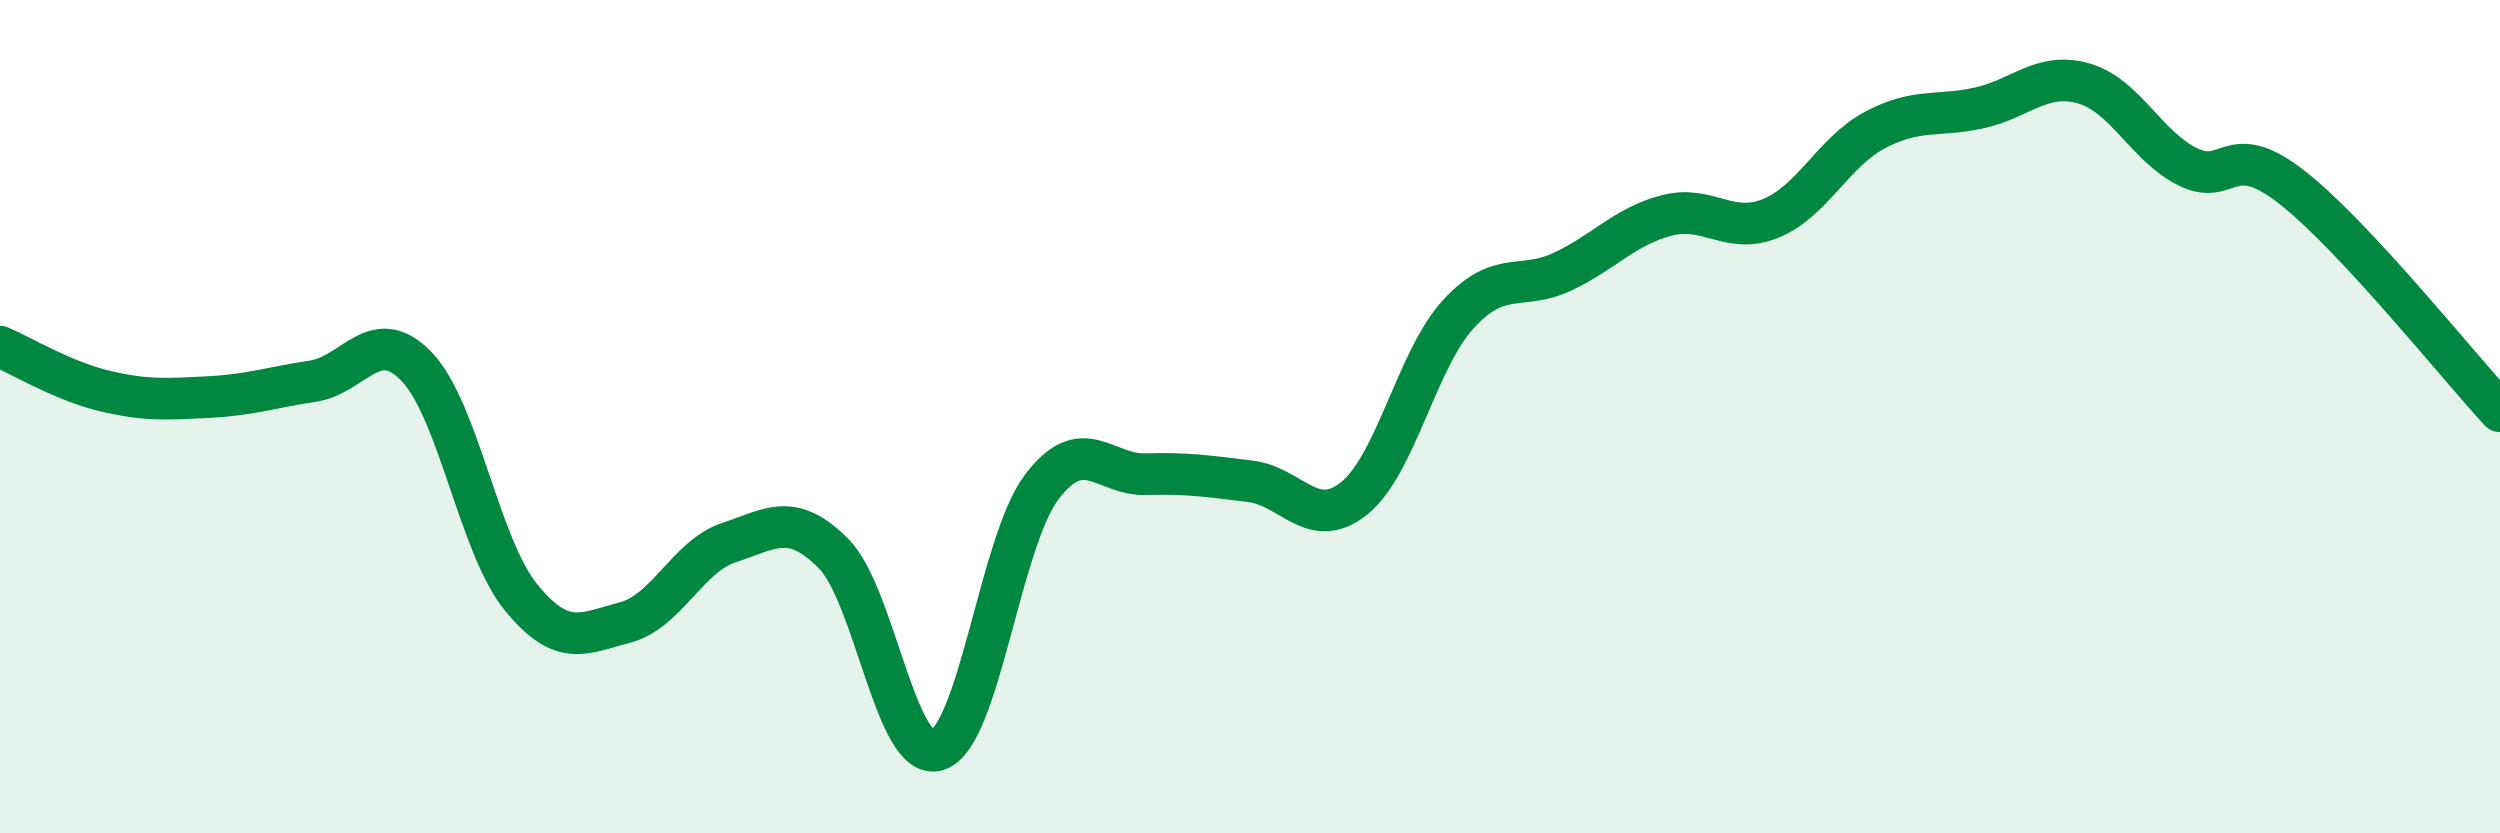
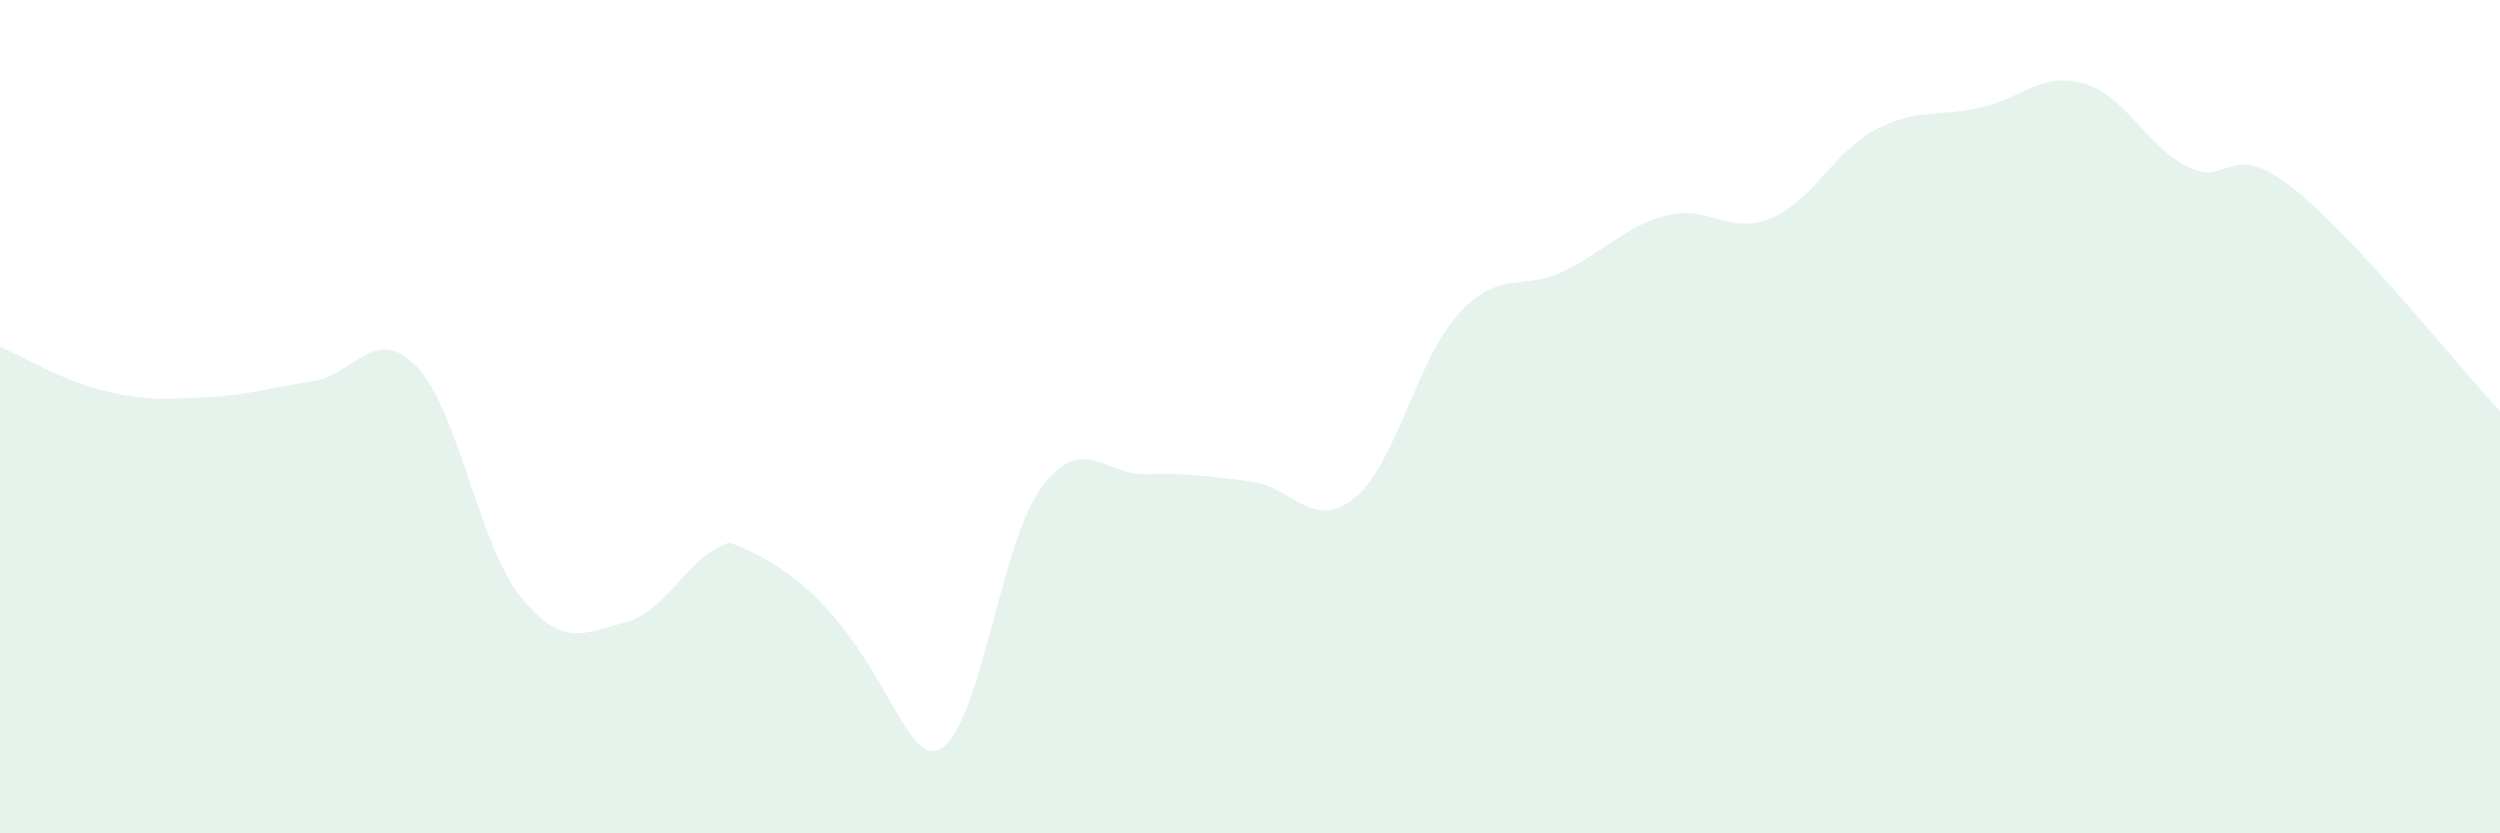
<svg xmlns="http://www.w3.org/2000/svg" width="60" height="20" viewBox="0 0 60 20">
-   <path d="M 0,8.32 C 0.5,8.53 1.5,9.14 2.5,9.38 C 3.5,9.62 4,9.58 5,9.53 C 6,9.48 6.5,9.3 7.5,9.15 C 8.5,9 9,7.76 10,8.8 C 11,9.84 11.5,13.1 12.5,14.33 C 13.5,15.56 14,15.2 15,14.94 C 16,14.68 16.5,13.35 17.5,13.02 C 18.5,12.69 19,12.28 20,13.28 C 21,14.28 21.5,18.32 22.5,18 C 23.5,17.68 24,13.01 25,11.69 C 26,10.37 26.5,11.41 27.5,11.38 C 28.5,11.35 29,11.43 30,11.55 C 31,11.67 31.5,12.76 32.5,11.96 C 33.5,11.16 34,8.63 35,7.54 C 36,6.45 36.5,6.99 37.5,6.52 C 38.5,6.05 39,5.43 40,5.17 C 41,4.91 41.5,5.65 42.5,5.24 C 43.5,4.83 44,3.65 45,3.12 C 46,2.59 46.5,2.81 47.5,2.59 C 48.5,2.37 49,1.72 50,2 C 51,2.28 51.5,3.5 52.5,4 C 53.5,4.5 53.5,3.32 55,4.49 C 56.5,5.66 59,8.79 60,9.87L60 20L0 20Z" fill="#008740" opacity="0.1" stroke-linecap="round" stroke-linejoin="round" />
-   <path d="M 0,8.32 C 0.5,8.53 1.5,9.14 2.5,9.38 C 3.5,9.62 4,9.58 5,9.53 C 6,9.48 6.5,9.3 7.5,9.15 C 8.5,9 9,7.76 10,8.8 C 11,9.84 11.5,13.1 12.5,14.33 C 13.5,15.56 14,15.2 15,14.94 C 16,14.68 16.5,13.35 17.5,13.02 C 18.5,12.69 19,12.28 20,13.28 C 21,14.28 21.5,18.32 22.5,18 C 23.5,17.68 24,13.01 25,11.69 C 26,10.37 26.5,11.41 27.5,11.38 C 28.5,11.35 29,11.43 30,11.55 C 31,11.67 31.5,12.76 32.5,11.96 C 33.5,11.16 34,8.63 35,7.54 C 36,6.45 36.5,6.99 37.5,6.52 C 38.5,6.05 39,5.43 40,5.17 C 41,4.91 41.5,5.65 42.5,5.24 C 43.5,4.83 44,3.65 45,3.12 C 46,2.59 46.5,2.81 47.5,2.59 C 48.5,2.37 49,1.72 50,2 C 51,2.28 51.5,3.5 52.5,4 C 53.5,4.5 53.5,3.32 55,4.49 C 56.5,5.66 59,8.79 60,9.87" stroke="#008740" stroke-width="1" fill="none" stroke-linecap="round" stroke-linejoin="round" />
+   <path d="M 0,8.32 C 0.5,8.53 1.5,9.14 2.5,9.38 C 3.5,9.62 4,9.58 5,9.53 C 6,9.48 6.5,9.3 7.5,9.15 C 8.5,9 9,7.76 10,8.8 C 11,9.84 11.5,13.1 12.5,14.33 C 13.5,15.56 14,15.2 15,14.94 C 16,14.68 16.5,13.35 17.5,13.02 C 21,14.28 21.5,18.32 22.5,18 C 23.5,17.68 24,13.01 25,11.69 C 26,10.37 26.5,11.41 27.5,11.38 C 28.5,11.35 29,11.43 30,11.55 C 31,11.67 31.5,12.76 32.5,11.96 C 33.5,11.16 34,8.63 35,7.54 C 36,6.45 36.5,6.99 37.5,6.52 C 38.5,6.05 39,5.43 40,5.17 C 41,4.91 41.5,5.65 42.5,5.24 C 43.5,4.83 44,3.65 45,3.12 C 46,2.59 46.5,2.81 47.5,2.59 C 48.5,2.37 49,1.72 50,2 C 51,2.28 51.5,3.5 52.5,4 C 53.5,4.5 53.5,3.32 55,4.49 C 56.5,5.66 59,8.79 60,9.87L60 20L0 20Z" fill="#008740" opacity="0.1" stroke-linecap="round" stroke-linejoin="round" />
</svg>